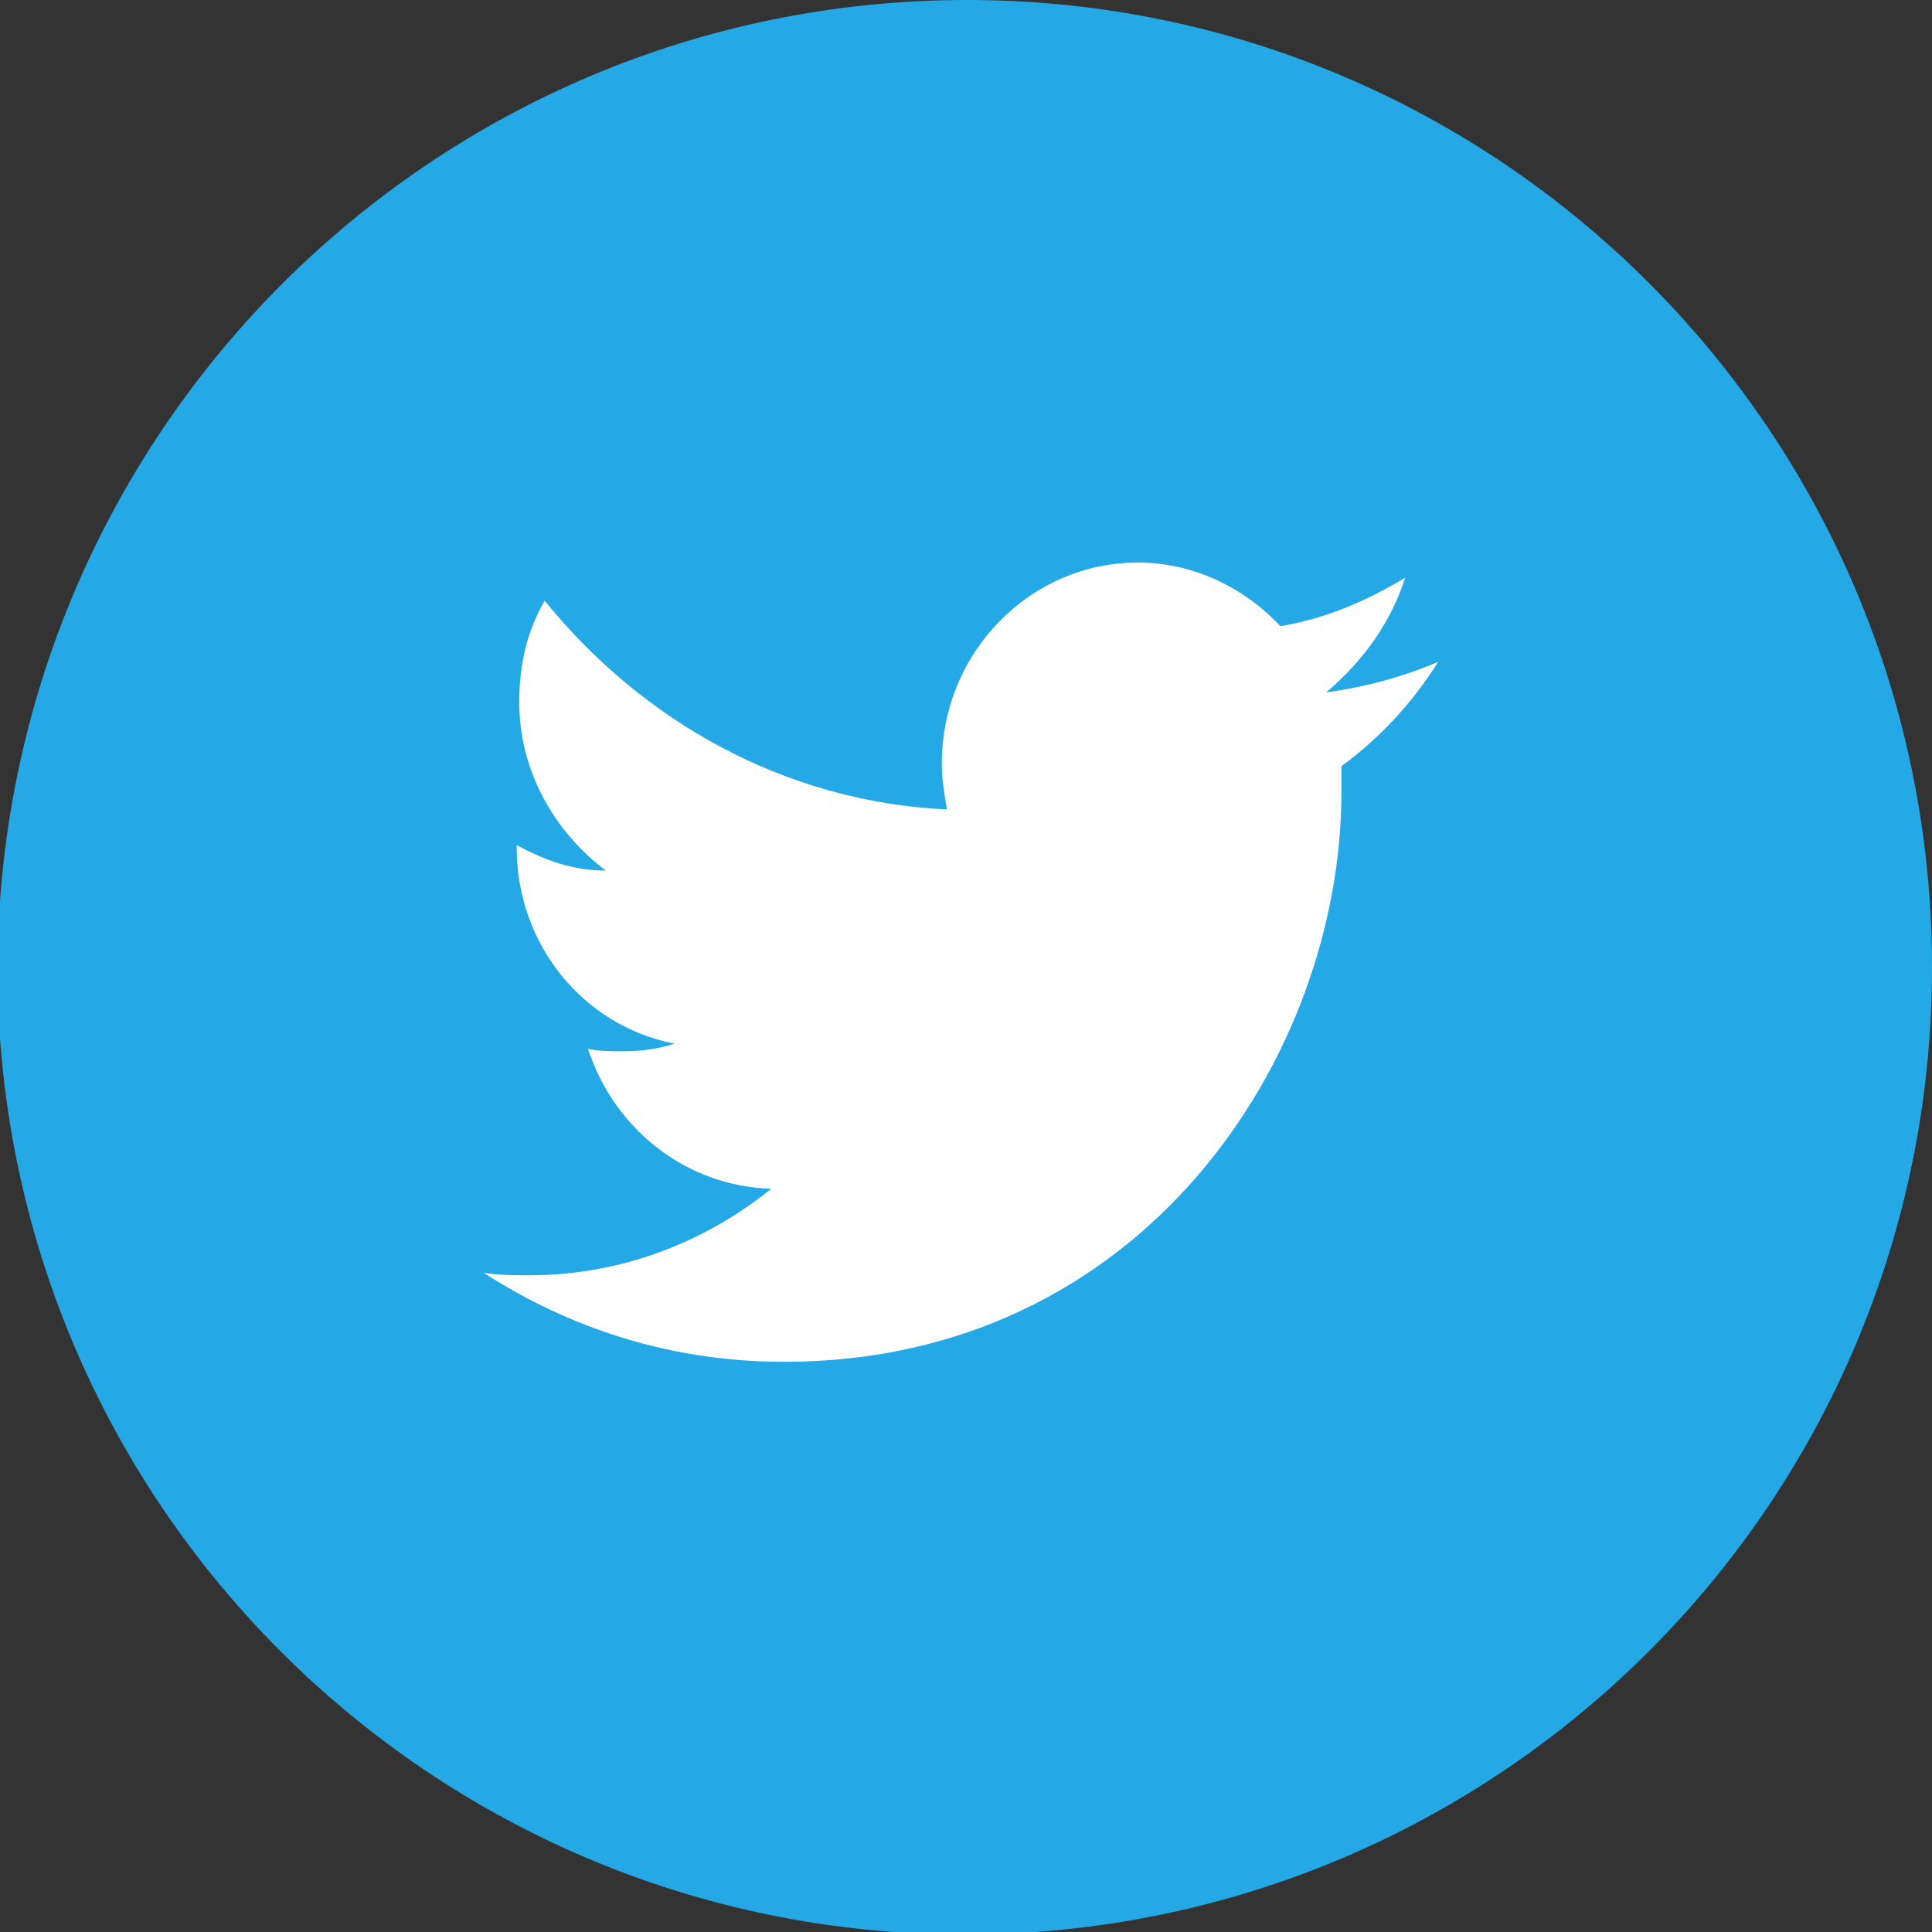
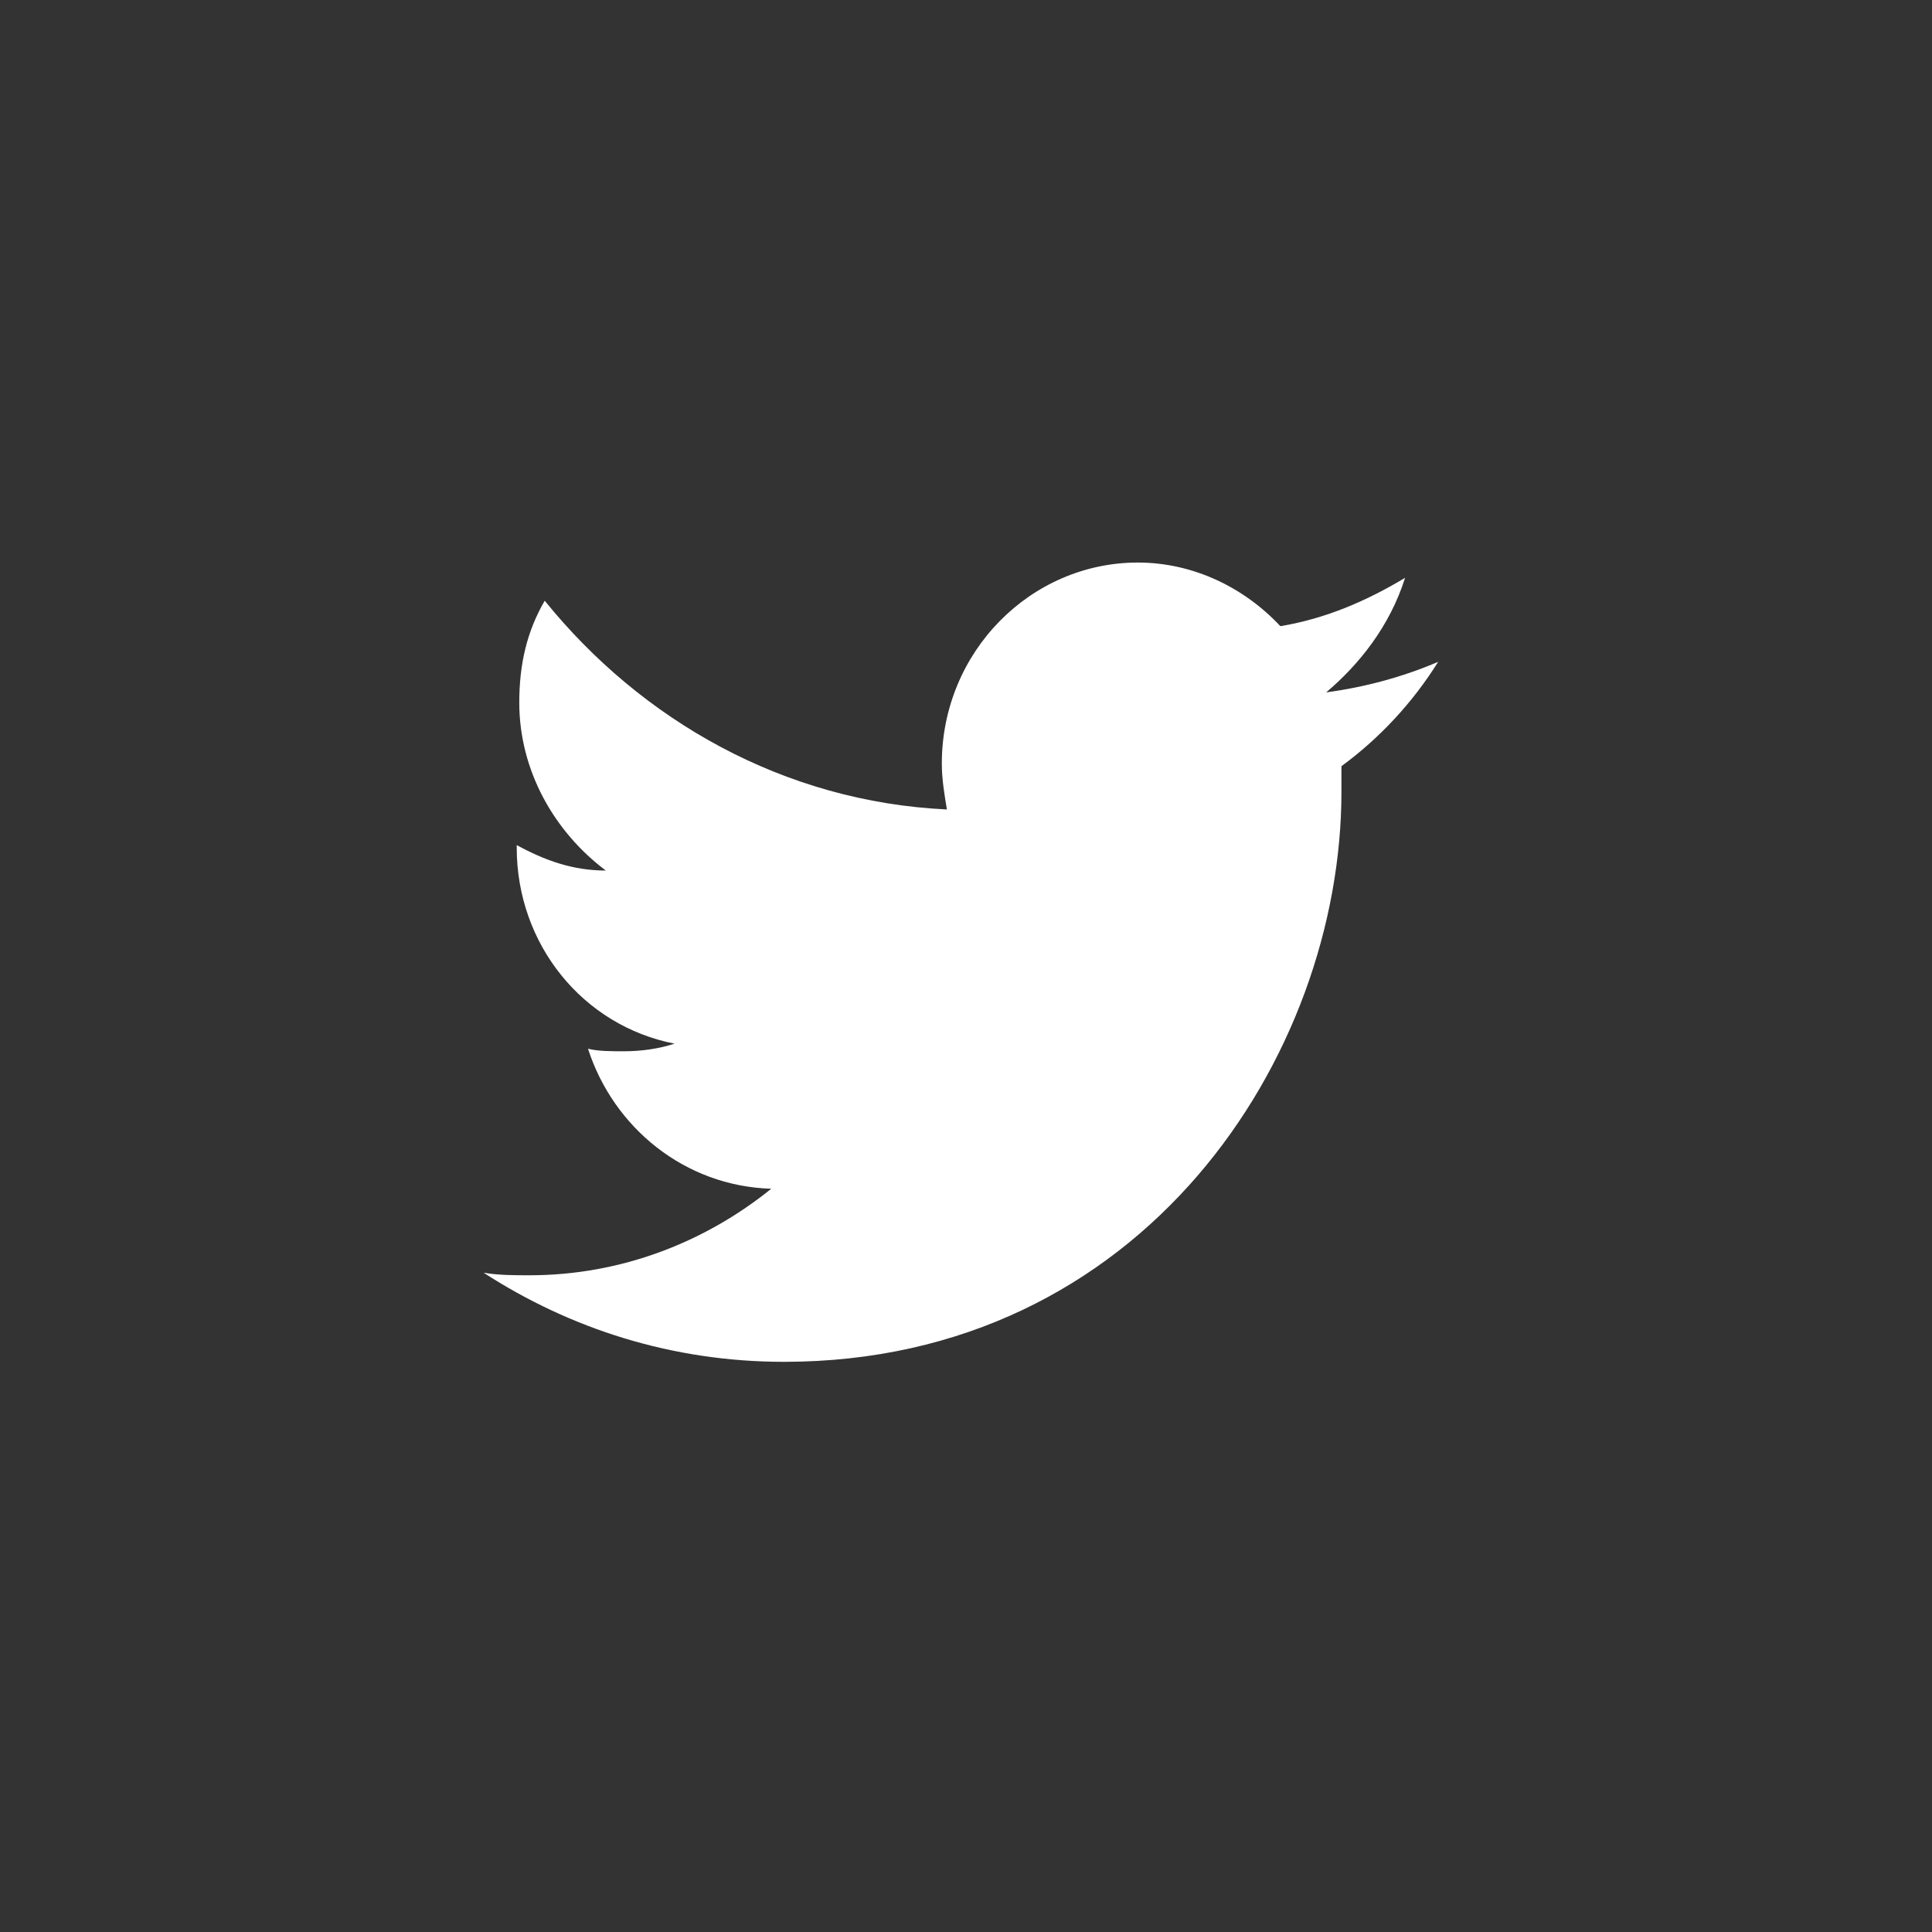
<svg xmlns="http://www.w3.org/2000/svg" id="Calque_1" viewBox="0 0 75.9 75.9">
  <rect x="0" y="0" width="75.9" height="75.9" fill="#333333" stroke="none" />
  <style>.st0{fill:#24a9e6}.st1{fill:#fff}</style>
-   <path class="st0" d="M75.9 38c0 21-17 38-38 38s-38-17-38-38C0 17 17 0 38 0c20.9 0 37.9 17 37.9 38" />
  <path class="st1" d="M55.2 22.7c-1.5.9-3.1 1.6-4.9 1.9-1.4-1.5-3.4-2.5-5.6-2.5-4.2 0-7.7 3.5-7.7 7.9 0 .6.1 1.2.2 1.8-6.4-.3-12-3.5-15.8-8.2-.7 1.2-1 2.5-1 4 0 2.7 1.4 5.1 3.4 6.6-1.3 0-2.4-.4-3.5-1v.1c0 3.8 2.6 7 6.2 7.7-.6.2-1.3.3-2 .3-.5 0-1 0-1.4-.1 1 3.1 3.8 5.4 7.2 5.5-2.6 2.1-5.9 3.4-9.5 3.4-.6 0-1.2 0-1.8-.1 3.4 2.2 7.4 3.5 11.8 3.5 14.1 0 21.9-12 21.9-22.4v-1c1.5-1.1 2.8-2.5 3.8-4.1-1.4.6-2.9 1-4.4 1.2 1.3-1.1 2.5-2.6 3.1-4.5" />
</svg>